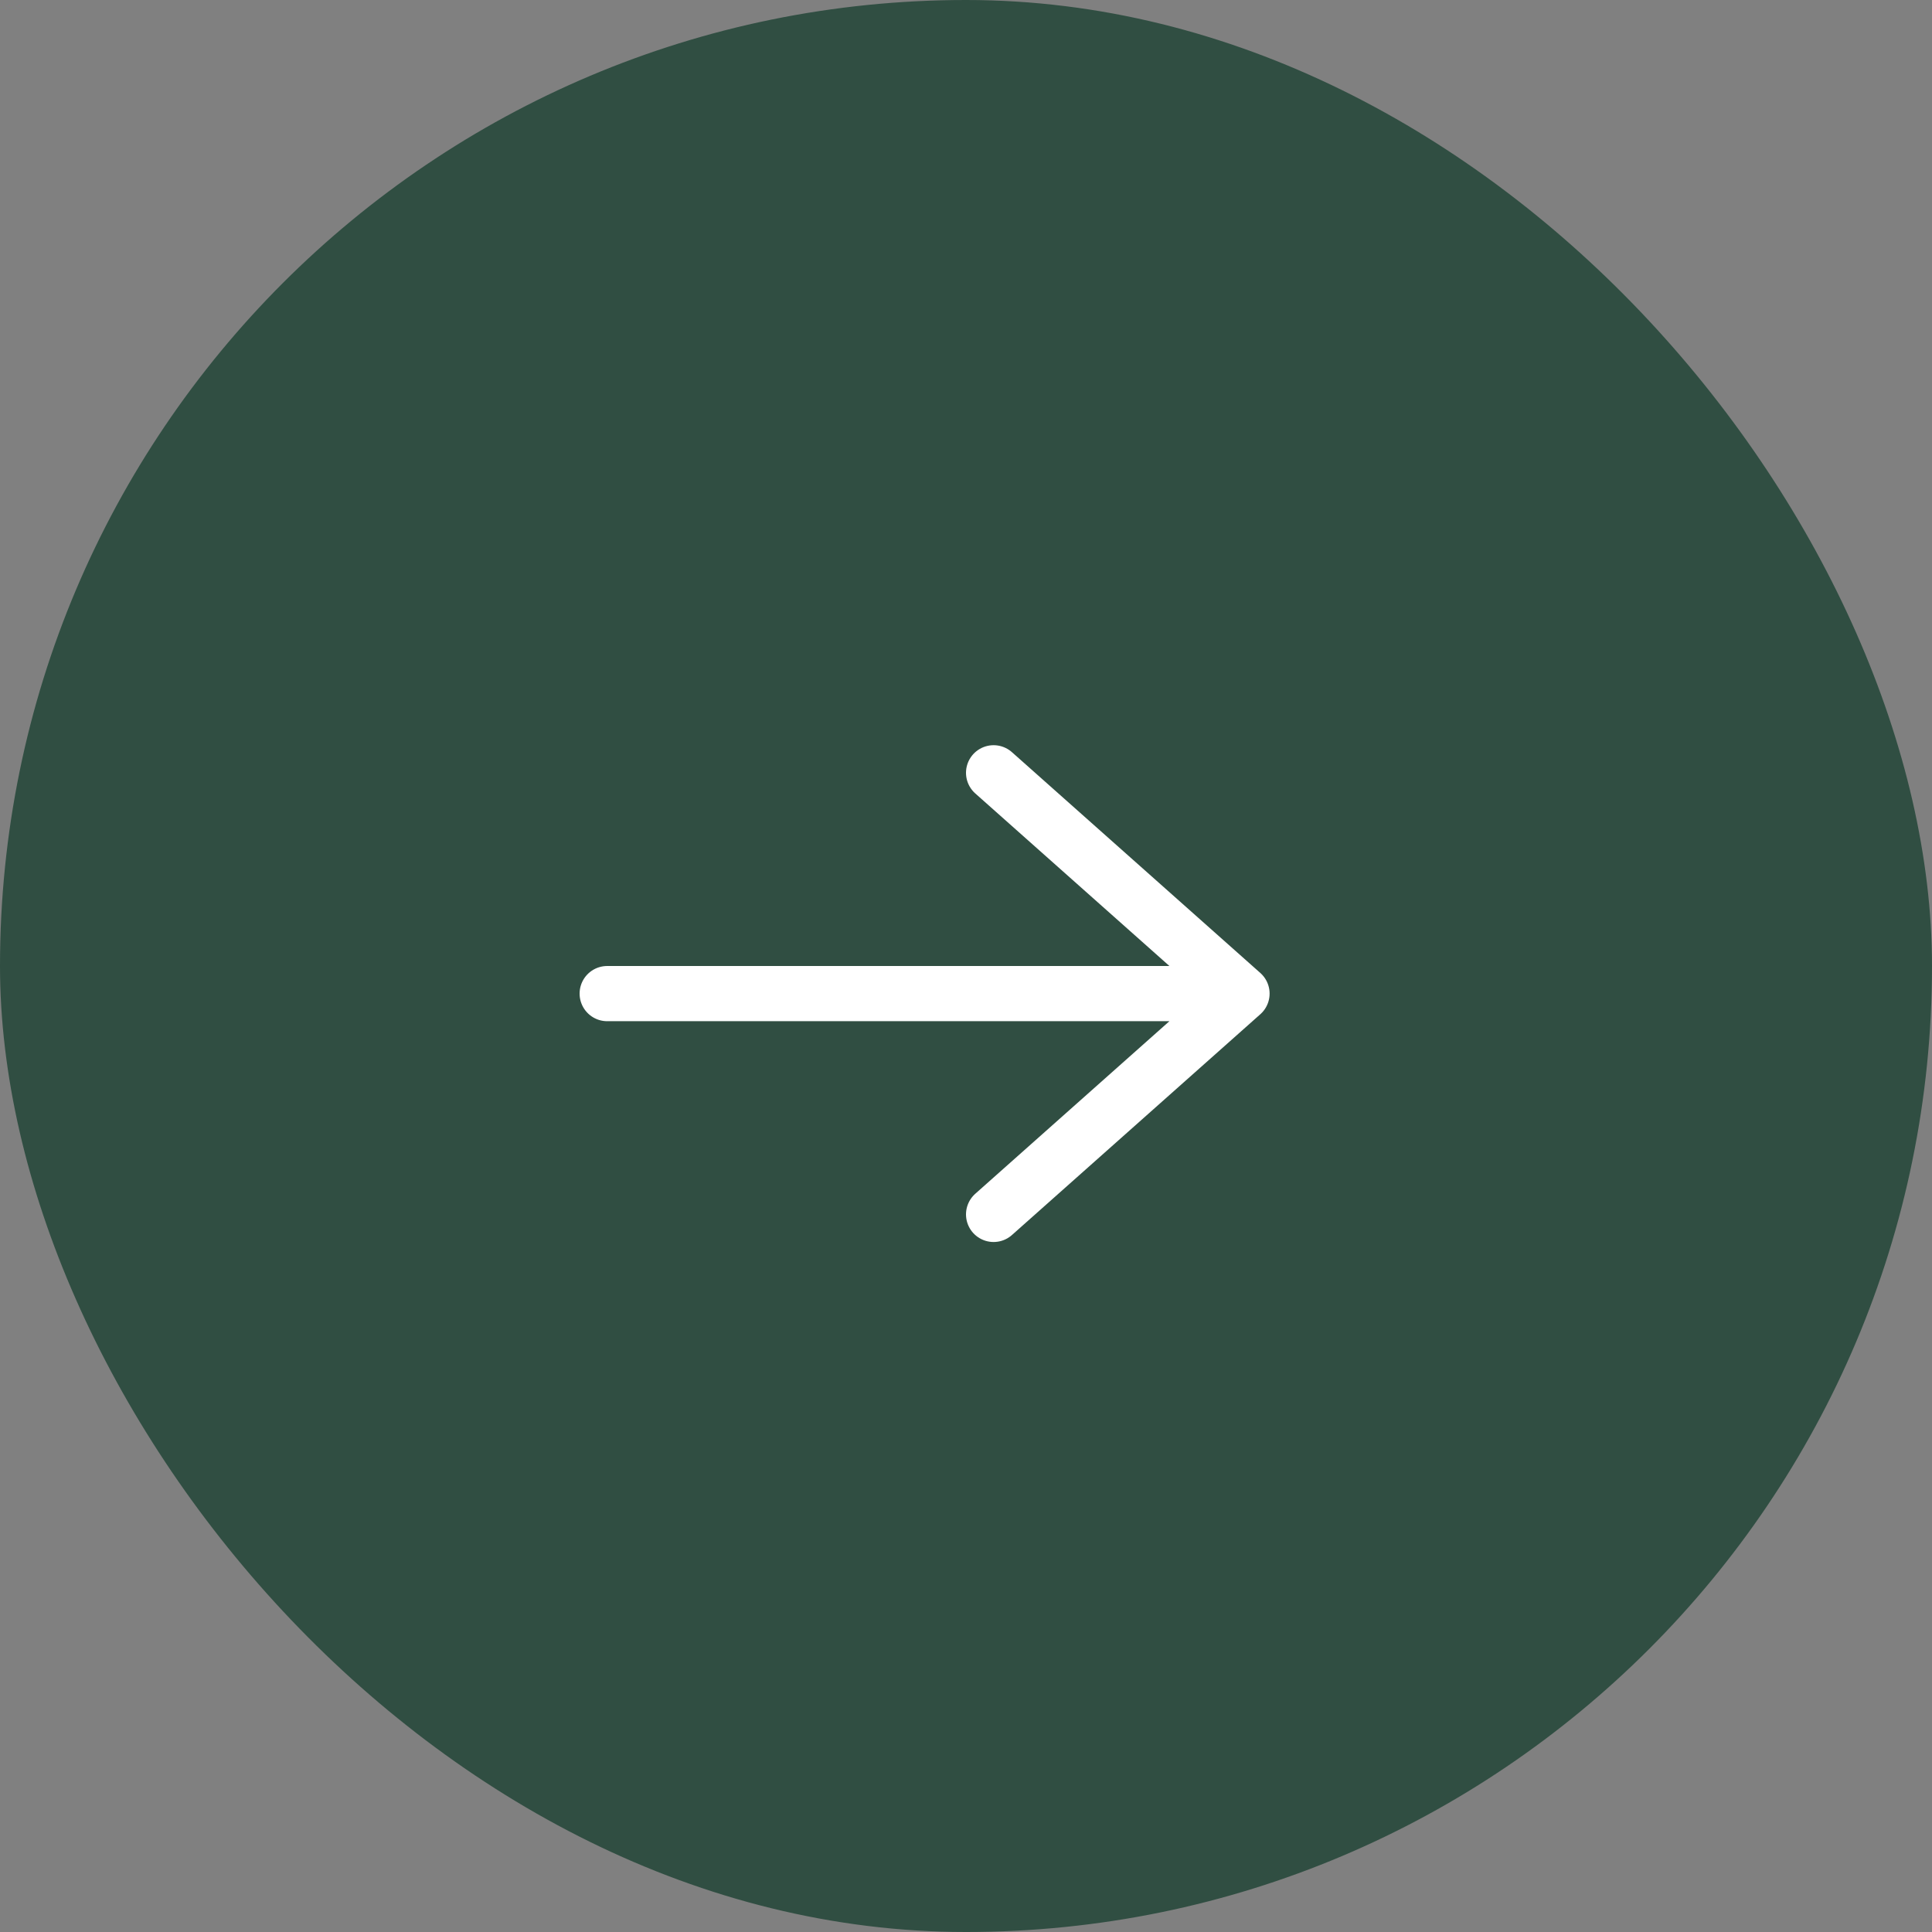
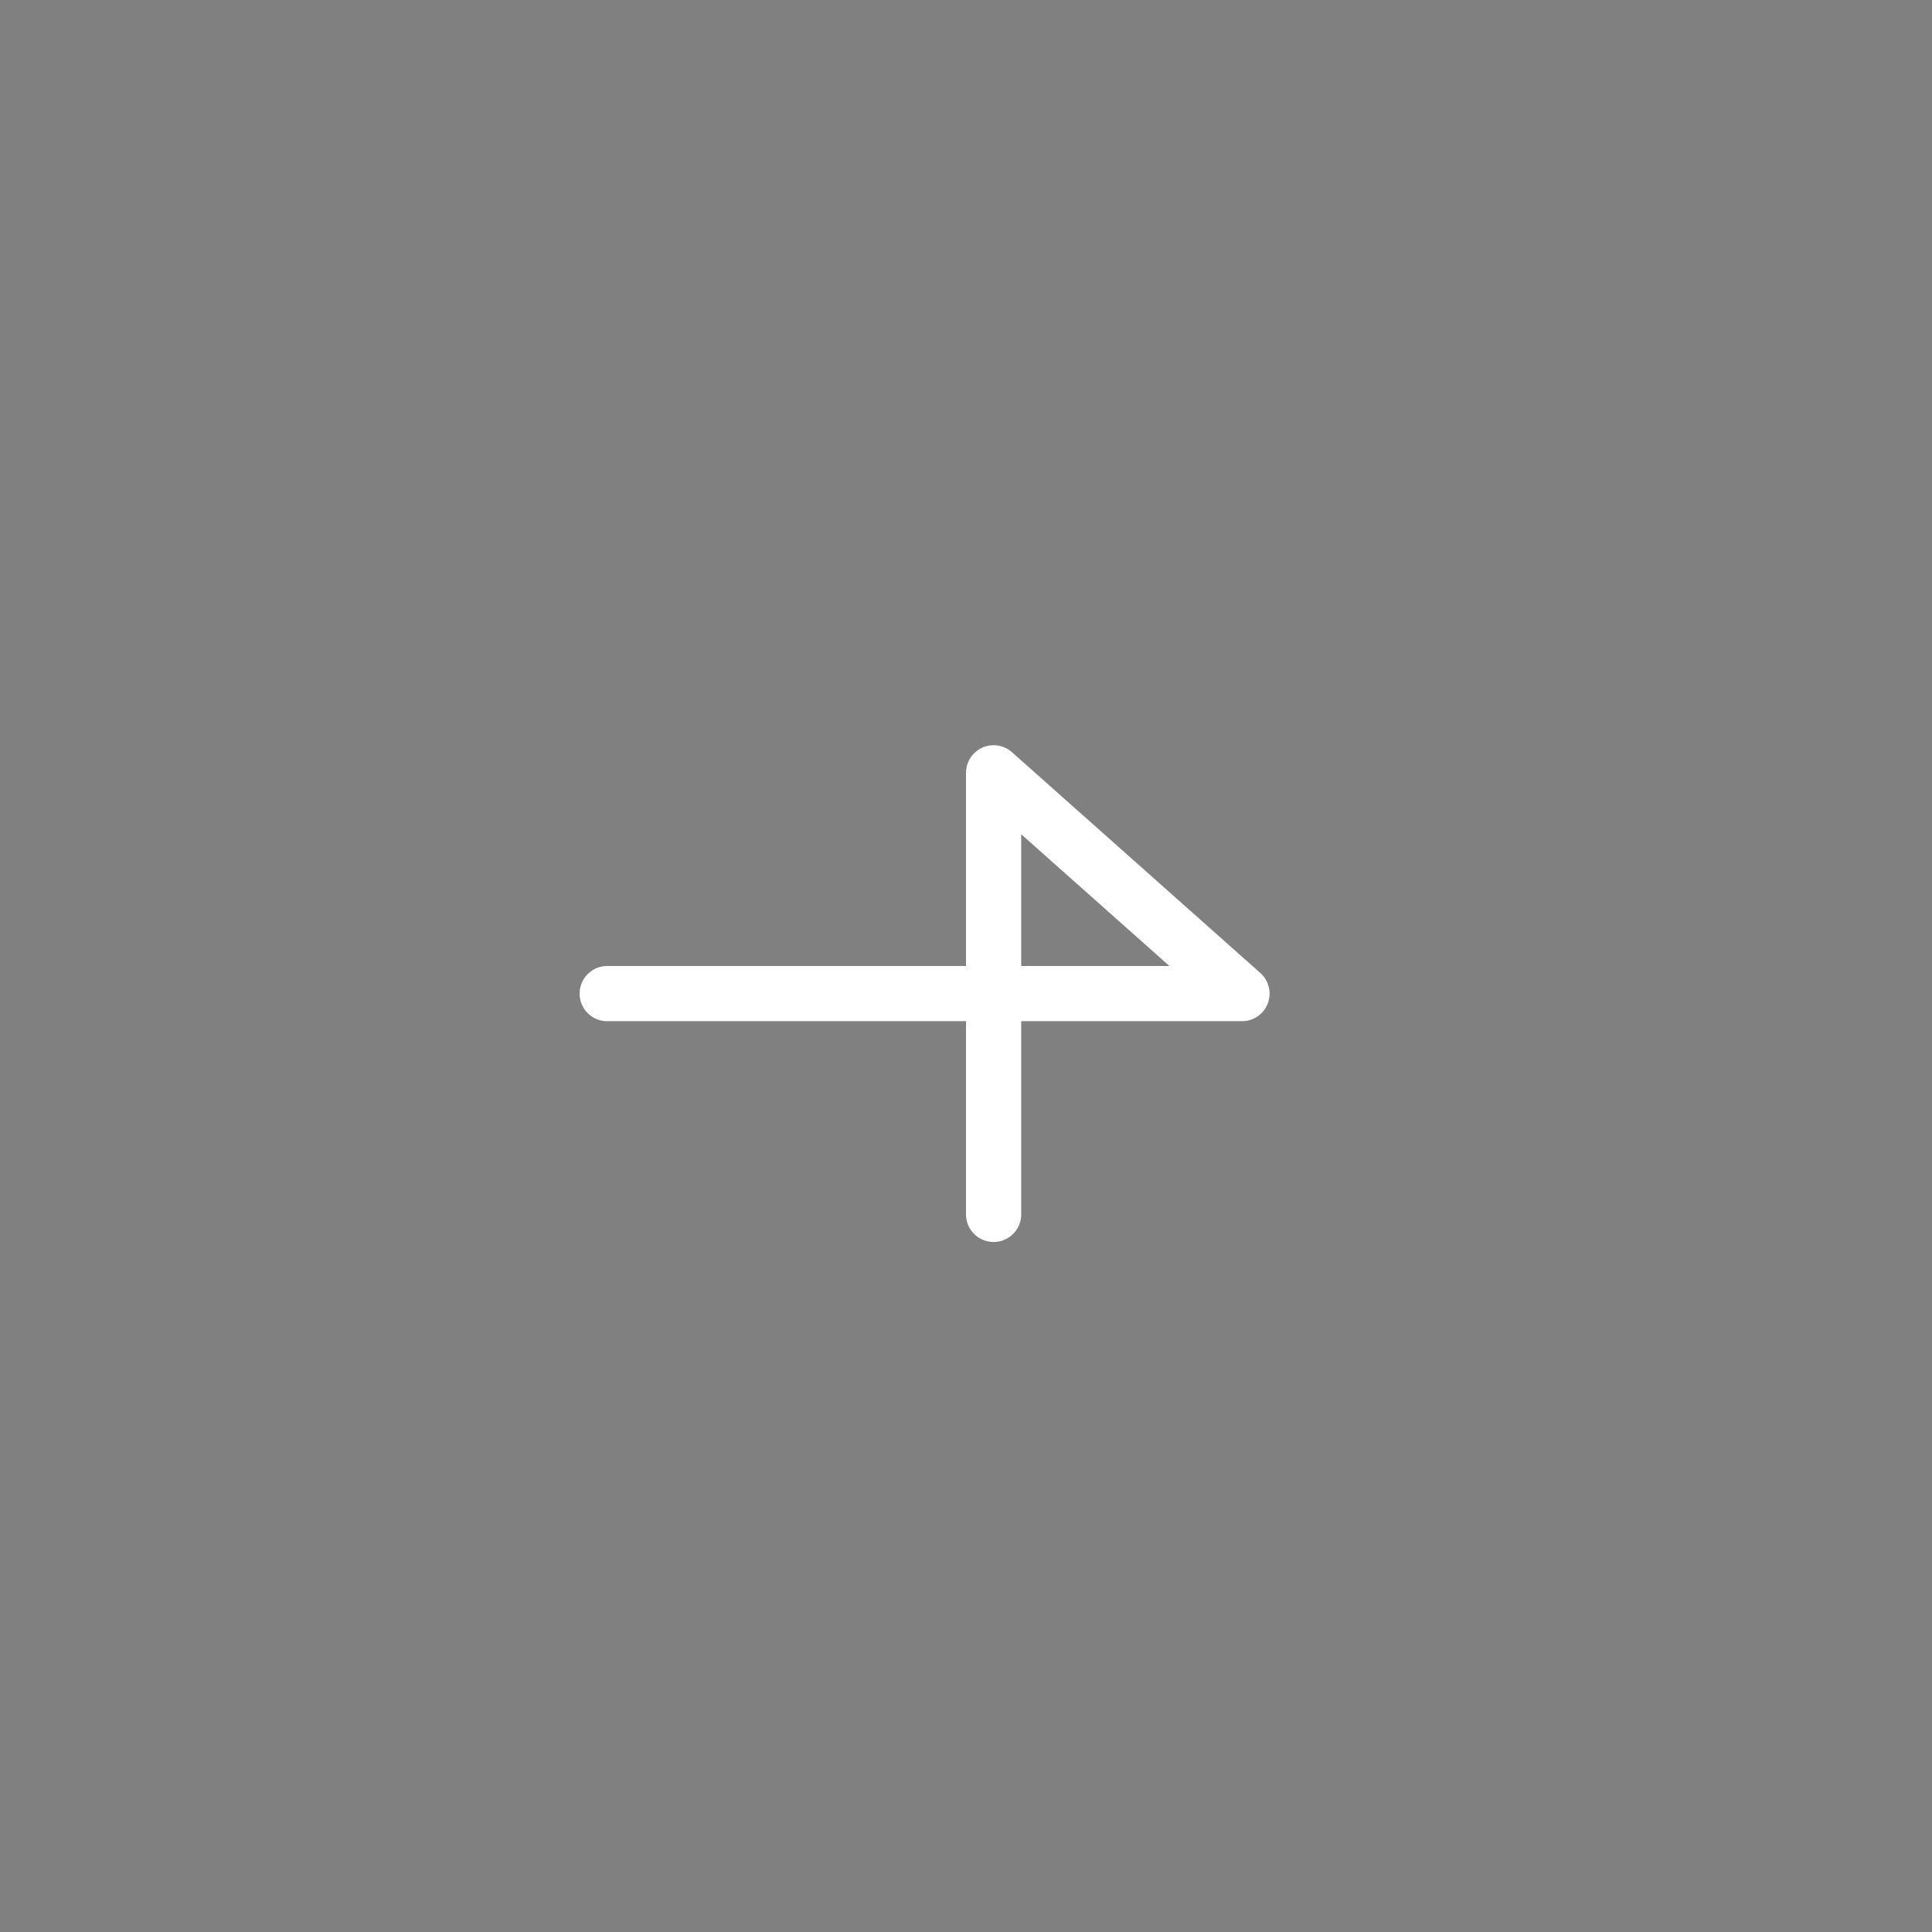
<svg xmlns="http://www.w3.org/2000/svg" viewBox="0 0 35 35" fill="none">
  <rect x="0" y="0" width="35" height="35" fill="#808080" stroke="none" />
-   <rect width="35" height="35" rx="17.5" fill="#304E42" />
-   <path d="M11 18H22.5M22.5 18L18 14M22.5 18L18 22" stroke="white" stroke-linecap="round" stroke-linejoin="round" />
+   <path d="M11 18H22.5M22.5 18L18 14L18 22" stroke="white" stroke-linecap="round" stroke-linejoin="round" />
</svg>